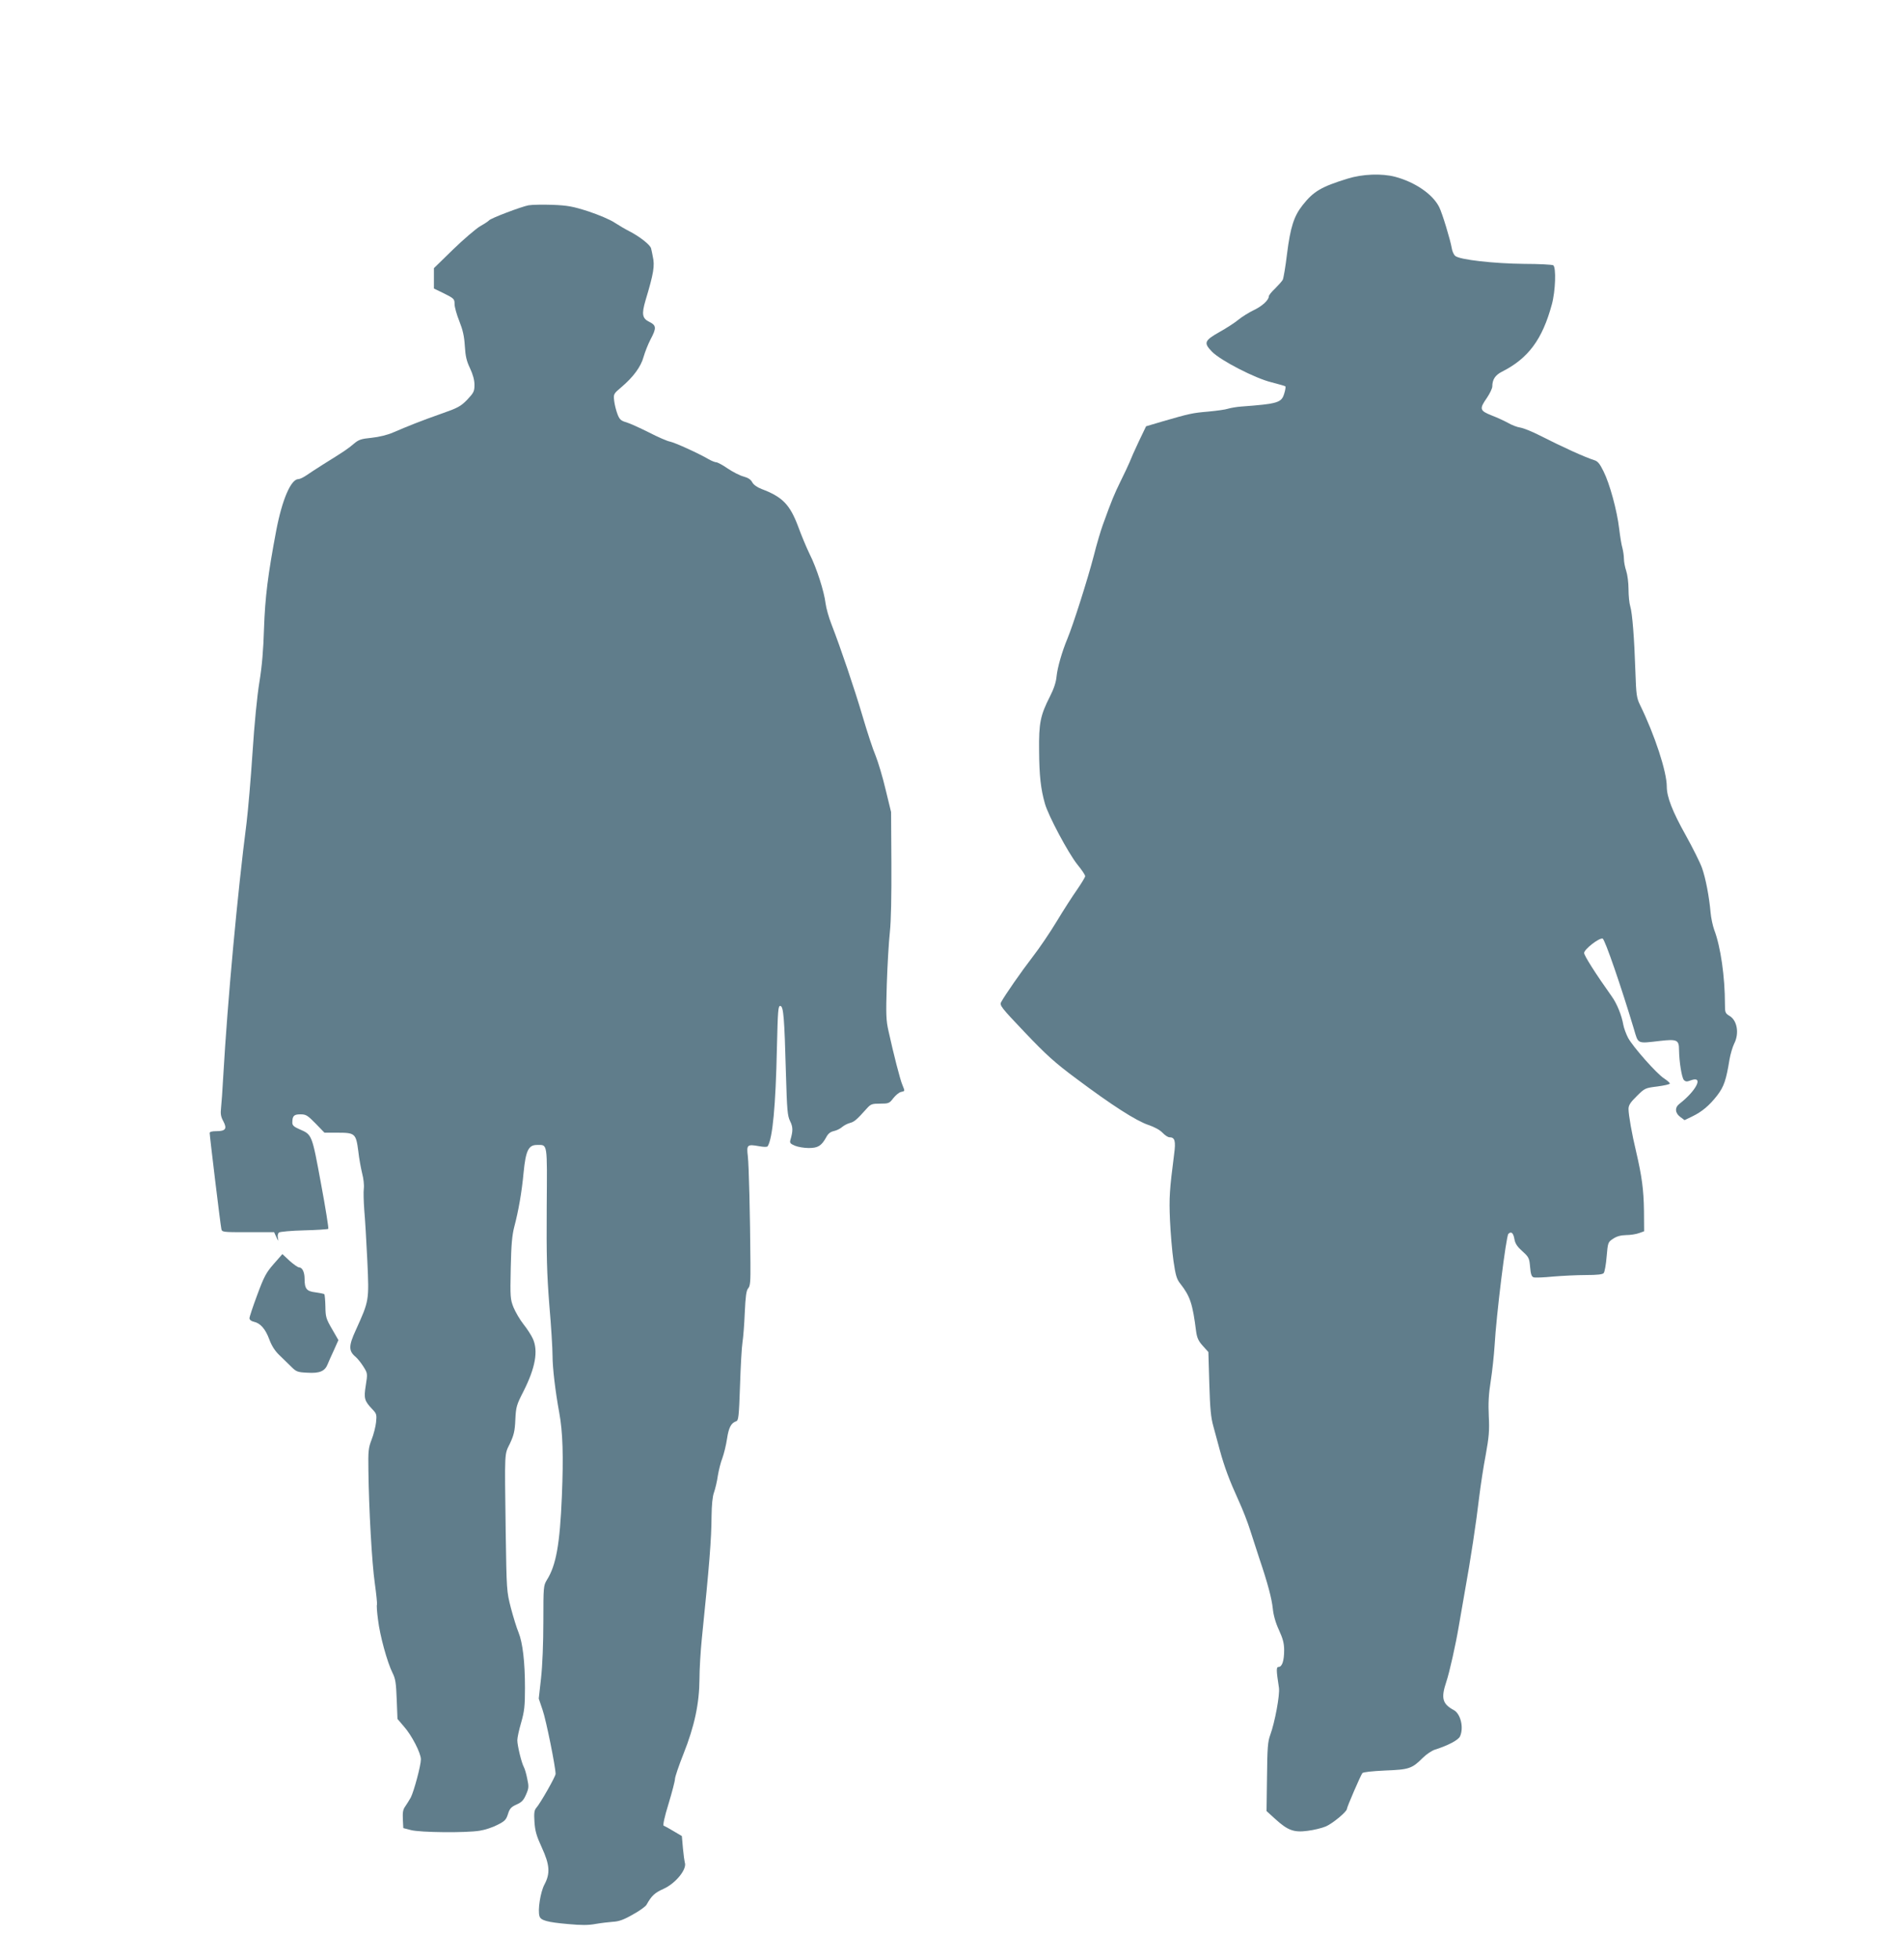
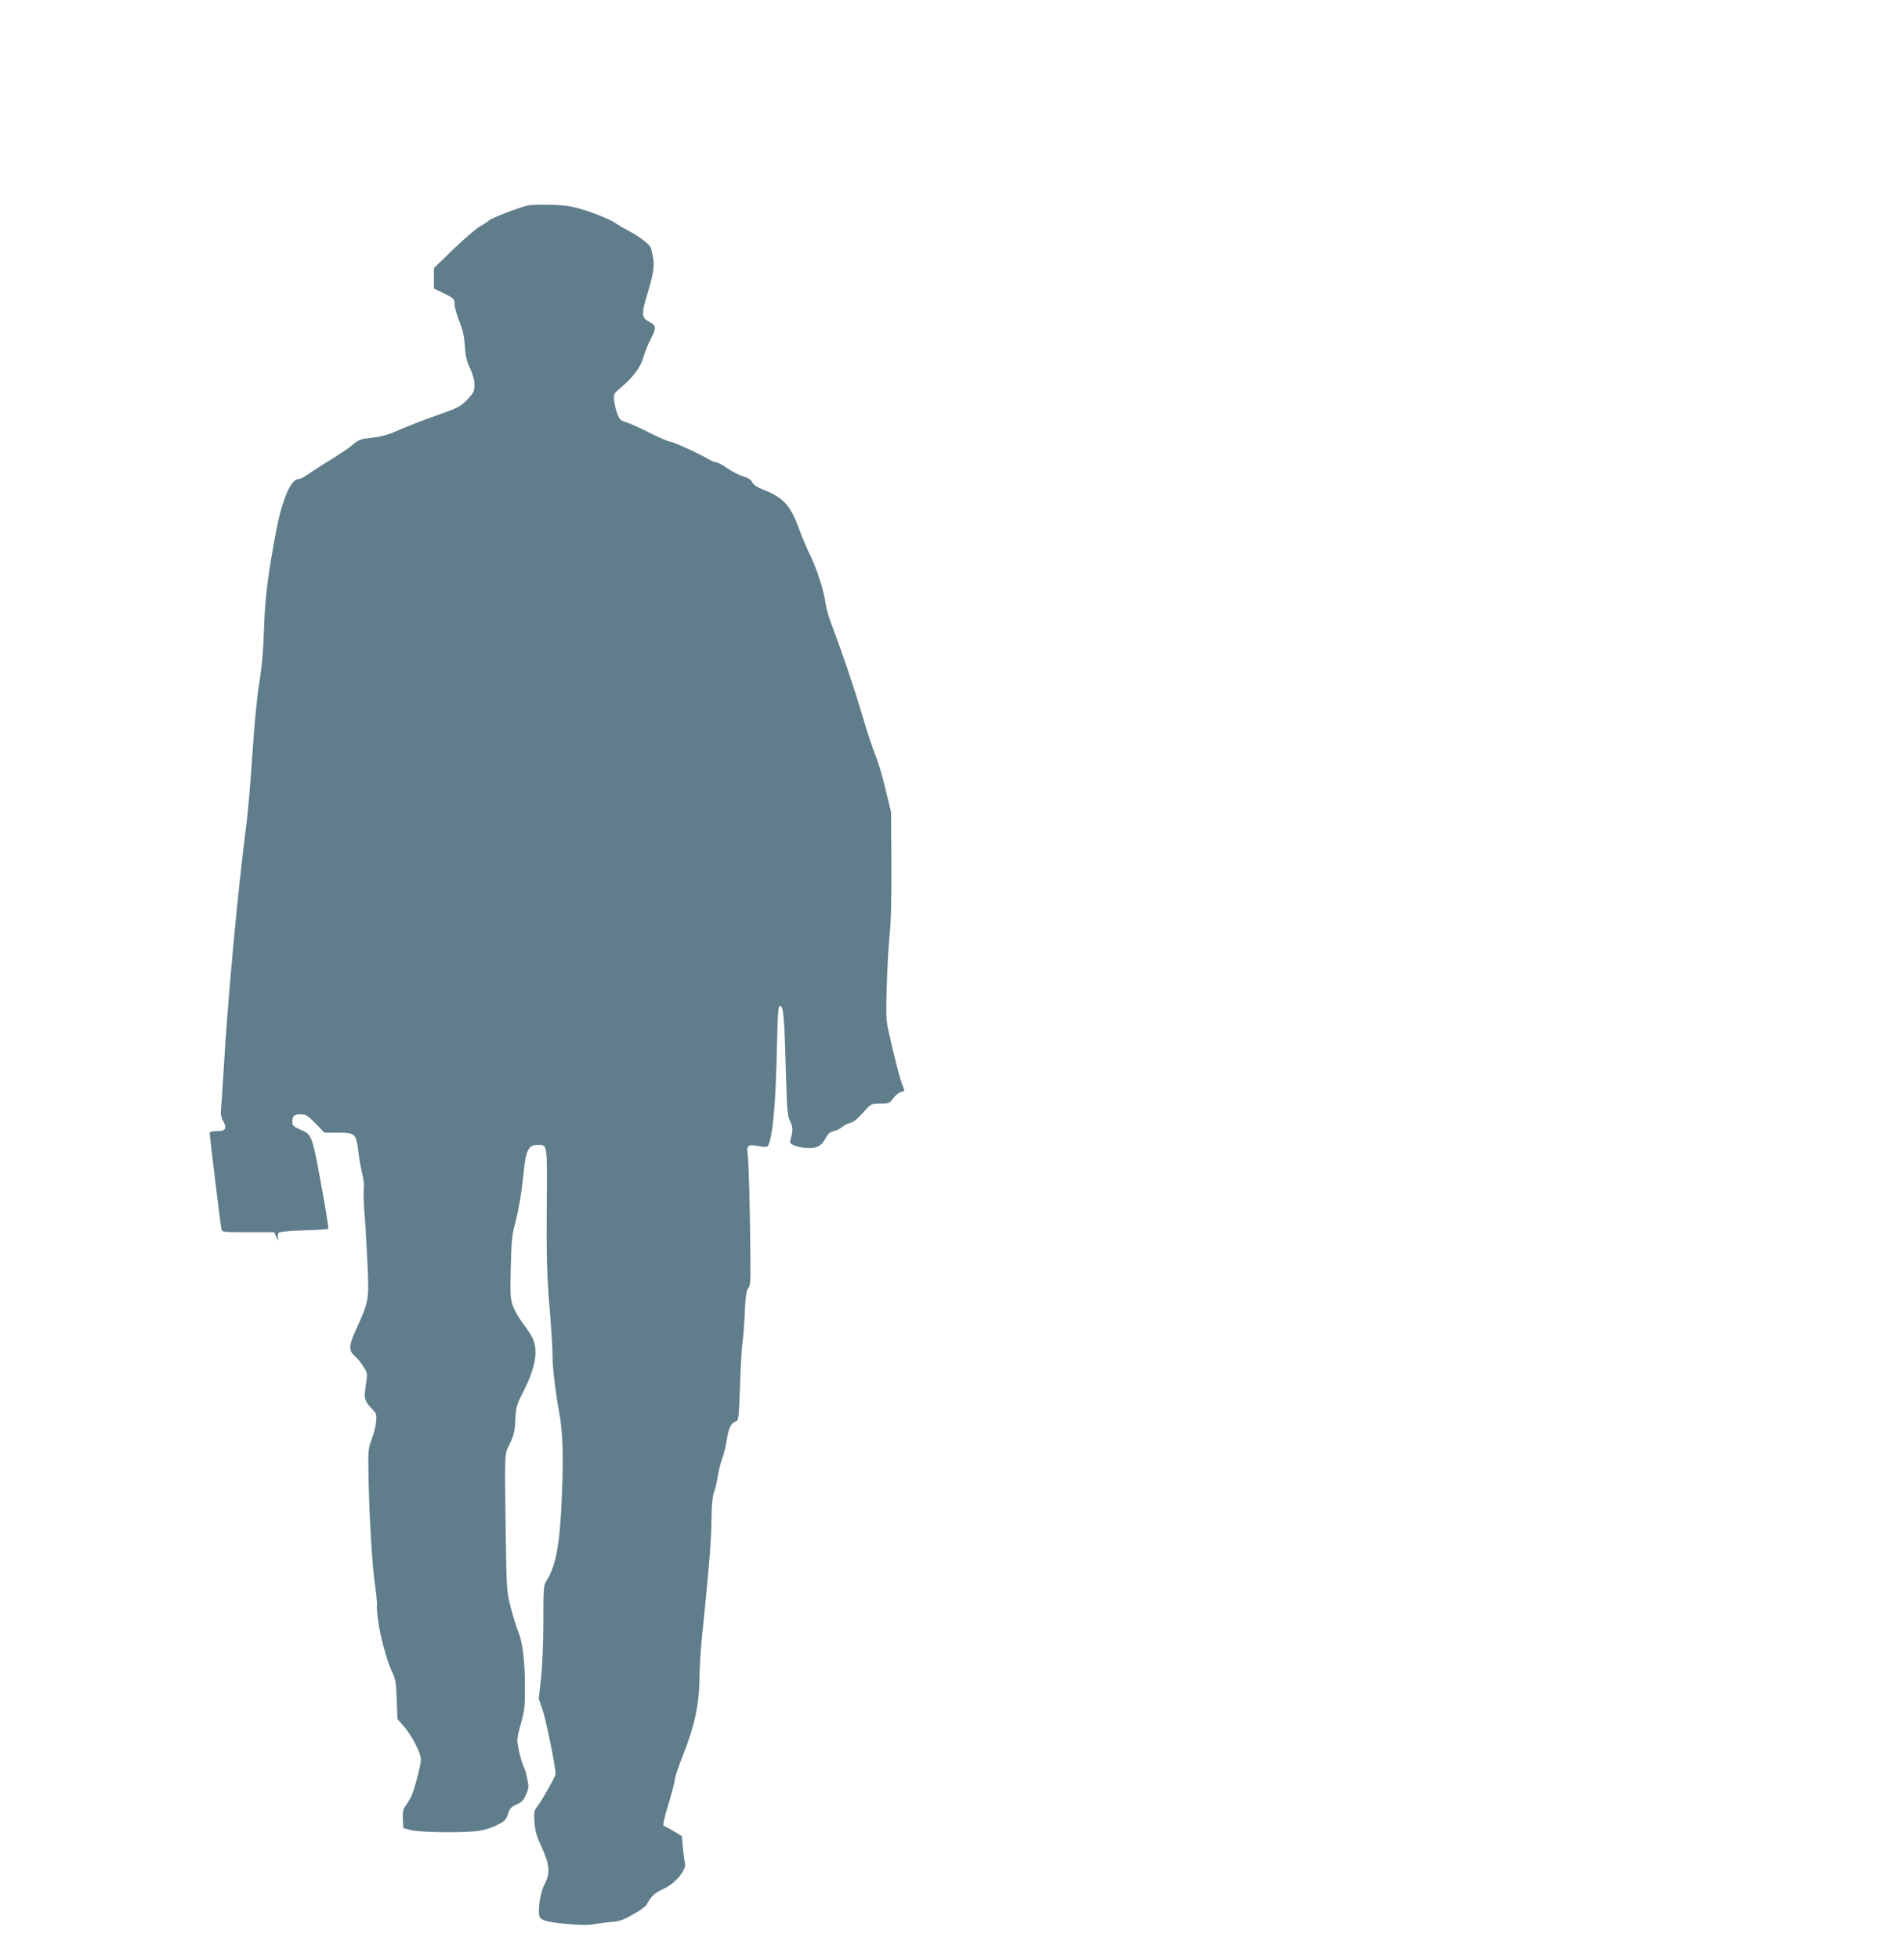
<svg xmlns="http://www.w3.org/2000/svg" version="1.0" width="1244pt" height="1280pt" viewBox="0 0 1244 1280" preserveAspectRatio="xMidYMid meet">
  <g transform="translate(0,1280) scale(0.1,-0.1)" fill="#607d8b" stroke="none">
-     <path d="M8805 11633 c-172 -53 -223 -83 -294 -173 -57 -72 -80 -144 -102 -318 -10 -84 -23 -160 -28 -170 -5 -9 -28 -35 -50 -57 -23 -21 -41 -44 -41 -51 0 -24 -43 -64 -98 -90 -31 -15 -77 -43 -101 -63 -24 -20 -80 -56 -125 -81 -97 -55 -103 -70 -48 -127 56 -58 285 -176 391 -201 45 -12 86 -23 89 -26 3 -3 0 -24 -7 -46 -18 -61 -40 -68 -281 -86 -30 -2 -69 -9 -86 -14 -17 -6 -76 -14 -130 -19 -104 -9 -122 -13 -298 -64 l-108 -32 -48 -100 c-26 -55 -53 -116 -60 -135 -8 -19 -34 -75 -59 -125 -41 -84 -56 -119 -116 -285 -13 -36 -40 -126 -59 -202 -38 -147 -134 -449 -171 -538 -37 -89 -66 -191 -72 -250 -3 -36 -18 -81 -43 -130 -63 -124 -73 -173 -71 -354 1 -164 11 -251 38 -346 22 -79 153 -324 212 -398 28 -34 51 -68 51 -76 0 -7 -24 -46 -52 -87 -29 -41 -89 -134 -133 -207 -44 -73 -115 -178 -158 -233 -74 -96 -181 -250 -206 -296 -11 -21 0 -35 156 -199 140 -147 195 -197 338 -303 227 -170 387 -273 467 -300 39 -13 76 -33 93 -51 16 -17 36 -30 46 -30 35 0 42 -24 30 -112 -30 -235 -33 -280 -27 -428 4 -85 14 -206 23 -268 14 -96 21 -119 45 -149 64 -82 80 -130 103 -312 6 -42 15 -62 44 -94 l36 -40 6 -206 c5 -164 10 -221 27 -281 11 -41 30 -111 42 -155 29 -107 63 -198 121 -325 27 -58 62 -148 78 -200 17 -52 44 -135 60 -185 53 -156 80 -258 87 -325 4 -41 18 -92 40 -139 26 -57 34 -87 34 -132 0 -68 -13 -109 -36 -109 -16 0 -16 -20 2 -136 7 -46 -27 -228 -57 -309 -16 -43 -19 -84 -21 -274 l-3 -223 55 -50 c83 -76 123 -91 213 -79 41 5 94 18 120 29 45 20 137 96 137 114 0 12 90 220 101 234 5 7 65 13 148 17 156 6 176 12 246 82 24 24 61 49 82 55 85 27 151 62 162 86 26 57 4 148 -41 172 -74 40 -84 78 -49 183 21 61 63 251 81 359 6 36 24 139 40 230 37 203 75 453 95 625 9 72 27 193 42 270 21 117 25 158 20 253 -4 83 -1 145 13 231 10 64 21 168 25 231 11 197 75 714 90 729 19 19 33 6 40 -37 5 -27 19 -48 52 -77 42 -38 45 -45 50 -103 4 -47 10 -63 23 -67 10 -3 67 -1 126 5 60 5 157 10 215 10 76 0 110 4 117 13 6 7 15 56 19 107 8 93 9 95 42 117 24 16 49 23 85 24 28 0 66 6 85 13 l33 12 -1 134 c-2 138 -14 226 -51 385 -28 116 -50 242 -50 280 0 24 12 43 54 84 52 52 55 53 135 63 44 6 81 14 81 19 0 5 -17 20 -37 33 -49 31 -205 208 -236 266 -13 25 -27 63 -31 85 -11 63 -42 139 -76 186 -104 146 -180 266 -180 283 0 24 99 101 121 94 15 -5 122 -317 204 -590 30 -101 18 -96 174 -78 107 12 121 6 121 -58 1 -79 18 -184 32 -198 11 -11 20 -12 45 -2 86 32 38 -66 -75 -154 -31 -24 -28 -60 6 -85 l28 -21 50 24 c64 31 111 70 164 138 44 58 58 100 80 235 6 35 20 81 30 102 35 67 20 153 -30 182 -28 17 -30 22 -30 77 0 178 -28 375 -70 485 -10 28 -21 79 -24 115 -9 102 -32 223 -56 290 -12 34 -60 130 -106 213 -88 157 -124 251 -124 318 0 97 -78 336 -175 534 -22 45 -25 67 -30 215 -7 216 -20 386 -34 430 -6 19 -11 69 -11 111 0 42 -7 95 -15 119 -8 23 -15 59 -15 79 0 20 -5 52 -10 71 -6 19 -15 76 -21 125 -14 120 -62 295 -102 375 -25 51 -38 67 -62 74 -57 18 -200 82 -355 161 -47 24 -103 47 -125 51 -22 3 -58 17 -80 30 -22 12 -70 35 -107 49 -81 32 -84 43 -33 116 19 28 35 62 35 74 0 45 19 74 62 96 173 87 265 211 327 440 24 87 29 243 9 256 -7 4 -93 9 -190 9 -197 2 -422 27 -450 52 -10 8 -20 31 -23 51 -8 50 -62 229 -82 268 -42 84 -157 163 -288 198 -88 23 -213 18 -310 -12z" />
    <path d="M3454 11459 c-48 -9 -251 -86 -259 -99 -3 -4 -29 -22 -58 -38 -28 -17 -108 -85 -177 -152 l-125 -122 0 -67 0 -66 68 -33 c64 -32 67 -36 67 -69 0 -19 14 -69 31 -111 23 -58 32 -98 36 -162 4 -67 11 -98 34 -146 19 -41 29 -77 29 -108 0 -43 -5 -52 -47 -97 -43 -44 -61 -54 -173 -93 -128 -45 -210 -78 -313 -122 -34 -15 -90 -29 -138 -34 -70 -7 -85 -12 -117 -39 -38 -33 -67 -52 -199 -134 -43 -27 -93 -60 -112 -73 -19 -13 -42 -24 -51 -24 -49 0 -106 -132 -145 -335 -55 -291 -73 -438 -80 -640 -4 -138 -13 -246 -30 -350 -15 -90 -33 -275 -45 -460 -11 -170 -29 -377 -39 -460 -59 -457 -124 -1161 -152 -1650 -5 -93 -12 -191 -15 -216 -4 -35 -1 -55 15 -84 26 -49 15 -65 -45 -65 -29 0 -44 -4 -44 -12 0 -19 70 -599 76 -625 4 -23 6 -23 175 -23 l170 0 15 -33 c13 -27 14 -28 10 -6 -4 15 -1 31 7 37 6 5 80 12 164 14 84 2 155 7 158 10 3 3 -18 137 -48 297 -59 320 -58 318 -139 353 -37 16 -48 26 -48 43 0 45 10 55 53 55 36 0 46 -6 99 -60 l58 -60 88 0 c112 0 118 -6 133 -121 5 -46 17 -111 25 -144 9 -33 14 -78 11 -100 -3 -22 -1 -85 3 -140 5 -55 14 -204 20 -332 12 -263 12 -259 -75 -452 -48 -104 -48 -137 -1 -176 13 -11 36 -40 51 -64 27 -43 27 -45 15 -121 -14 -87 -9 -102 43 -157 28 -29 29 -36 24 -85 -3 -29 -16 -80 -29 -113 -21 -54 -23 -75 -21 -200 3 -254 23 -608 42 -740 10 -71 16 -134 14 -138 -3 -4 0 -49 7 -100 12 -102 60 -277 95 -347 19 -37 23 -67 27 -173 l5 -127 41 -48 c52 -58 112 -175 112 -216 0 -40 -45 -207 -66 -249 -10 -17 -26 -44 -36 -58 -15 -20 -18 -39 -16 -84 l3 -58 50 -13 c60 -16 361 -19 450 -4 33 5 85 22 115 38 48 24 57 33 69 71 11 36 21 46 56 62 34 15 46 28 62 65 18 41 19 52 8 102 -6 32 -16 66 -22 77 -16 29 -43 142 -43 176 0 16 11 68 25 115 21 74 25 107 25 227 0 170 -15 295 -42 362 -12 28 -34 100 -50 160 -28 110 -28 111 -34 500 -7 538 -9 499 28 575 25 54 32 80 35 155 4 84 8 97 53 185 78 154 98 265 61 345 -10 22 -37 64 -61 94 -23 29 -52 79 -65 110 -21 53 -22 67 -18 256 3 153 9 216 23 270 27 102 49 225 61 355 14 143 32 180 87 180 71 0 67 23 64 -407 -2 -322 1 -431 17 -638 12 -137 21 -286 21 -331 0 -80 18 -232 44 -374 23 -124 28 -281 17 -546 -13 -314 -38 -451 -98 -546 -22 -37 -23 -43 -23 -272 0 -141 -6 -288 -15 -369 l-15 -134 25 -74 c23 -65 85 -374 85 -418 0 -17 -100 -193 -127 -223 -12 -14 -15 -34 -11 -91 4 -59 13 -91 48 -167 52 -113 56 -169 17 -242 -26 -49 -45 -168 -32 -207 8 -27 50 -39 187 -51 87 -8 133 -8 180 1 35 6 86 12 113 14 38 2 70 13 129 47 44 24 84 53 90 64 33 59 53 78 111 104 80 36 156 130 139 173 -2 7 -8 49 -12 92 l-7 80 -54 32 c-30 18 -59 34 -65 36 -6 2 5 56 32 143 23 76 42 149 42 162 0 13 25 87 56 165 72 181 103 329 104 487 0 63 7 180 15 260 50 489 63 653 64 806 1 72 6 127 16 154 8 23 20 72 25 109 6 36 19 89 30 116 10 28 24 84 30 125 11 74 27 104 60 115 15 5 18 30 25 233 4 125 11 252 16 282 5 30 12 118 15 195 5 107 10 144 22 158 14 15 16 45 15 170 -2 306 -10 634 -17 694 -9 74 -4 79 73 65 33 -6 54 -6 57 0 32 52 52 263 60 641 6 250 8 278 23 275 20 -4 26 -74 36 -443 7 -239 10 -274 27 -309 19 -38 20 -63 2 -124 -5 -18 -1 -24 30 -37 19 -8 60 -15 90 -15 60 0 83 14 114 70 13 25 28 36 51 41 18 4 42 16 54 27 12 10 35 22 51 26 27 7 44 21 109 94 26 29 34 32 87 32 56 0 61 2 86 35 15 19 37 38 50 41 28 7 27 3 10 46 -15 34 -58 203 -91 353 -16 70 -17 109 -11 305 4 124 13 277 20 340 8 73 11 236 10 450 l-2 335 -36 148 c-19 81 -49 180 -65 220 -17 39 -55 155 -85 257 -53 180 -143 446 -204 603 -17 43 -34 104 -38 135 -9 77 -58 231 -104 322 -20 41 -54 122 -75 180 -54 144 -103 194 -238 245 -31 12 -53 28 -62 44 -9 18 -27 30 -57 38 -24 6 -70 30 -103 52 -33 23 -67 41 -75 41 -8 0 -31 9 -50 20 -69 40 -219 108 -252 115 -18 3 -80 30 -138 60 -58 29 -124 59 -147 66 -35 10 -45 18 -58 52 -9 23 -19 62 -22 87 -5 46 -5 47 47 91 78 66 128 134 145 198 9 31 29 82 45 113 40 75 39 92 -7 115 -47 23 -52 50 -25 142 53 176 61 225 47 286 -3 17 -8 40 -11 52 -4 22 -74 78 -145 114 -24 12 -66 37 -94 55 -28 19 -104 51 -170 73 -103 33 -136 39 -235 43 -63 2 -134 1 -156 -3z" />
-     <path d="M1788 4542 c-49 -56 -63 -82 -107 -201 -28 -75 -51 -144 -51 -153 0 -10 11 -19 28 -23 43 -9 76 -47 101 -114 15 -41 36 -75 64 -102 23 -22 59 -57 79 -77 34 -34 42 -37 107 -40 80 -5 114 10 132 56 6 15 24 56 41 92 l29 65 -42 73 c-39 67 -42 79 -43 147 -1 40 -4 76 -7 80 -4 3 -30 8 -58 12 -58 7 -71 23 -71 89 0 43 -15 74 -36 74 -8 0 -36 20 -62 43 l-47 44 -57 -65z" />
  </g>
</svg>